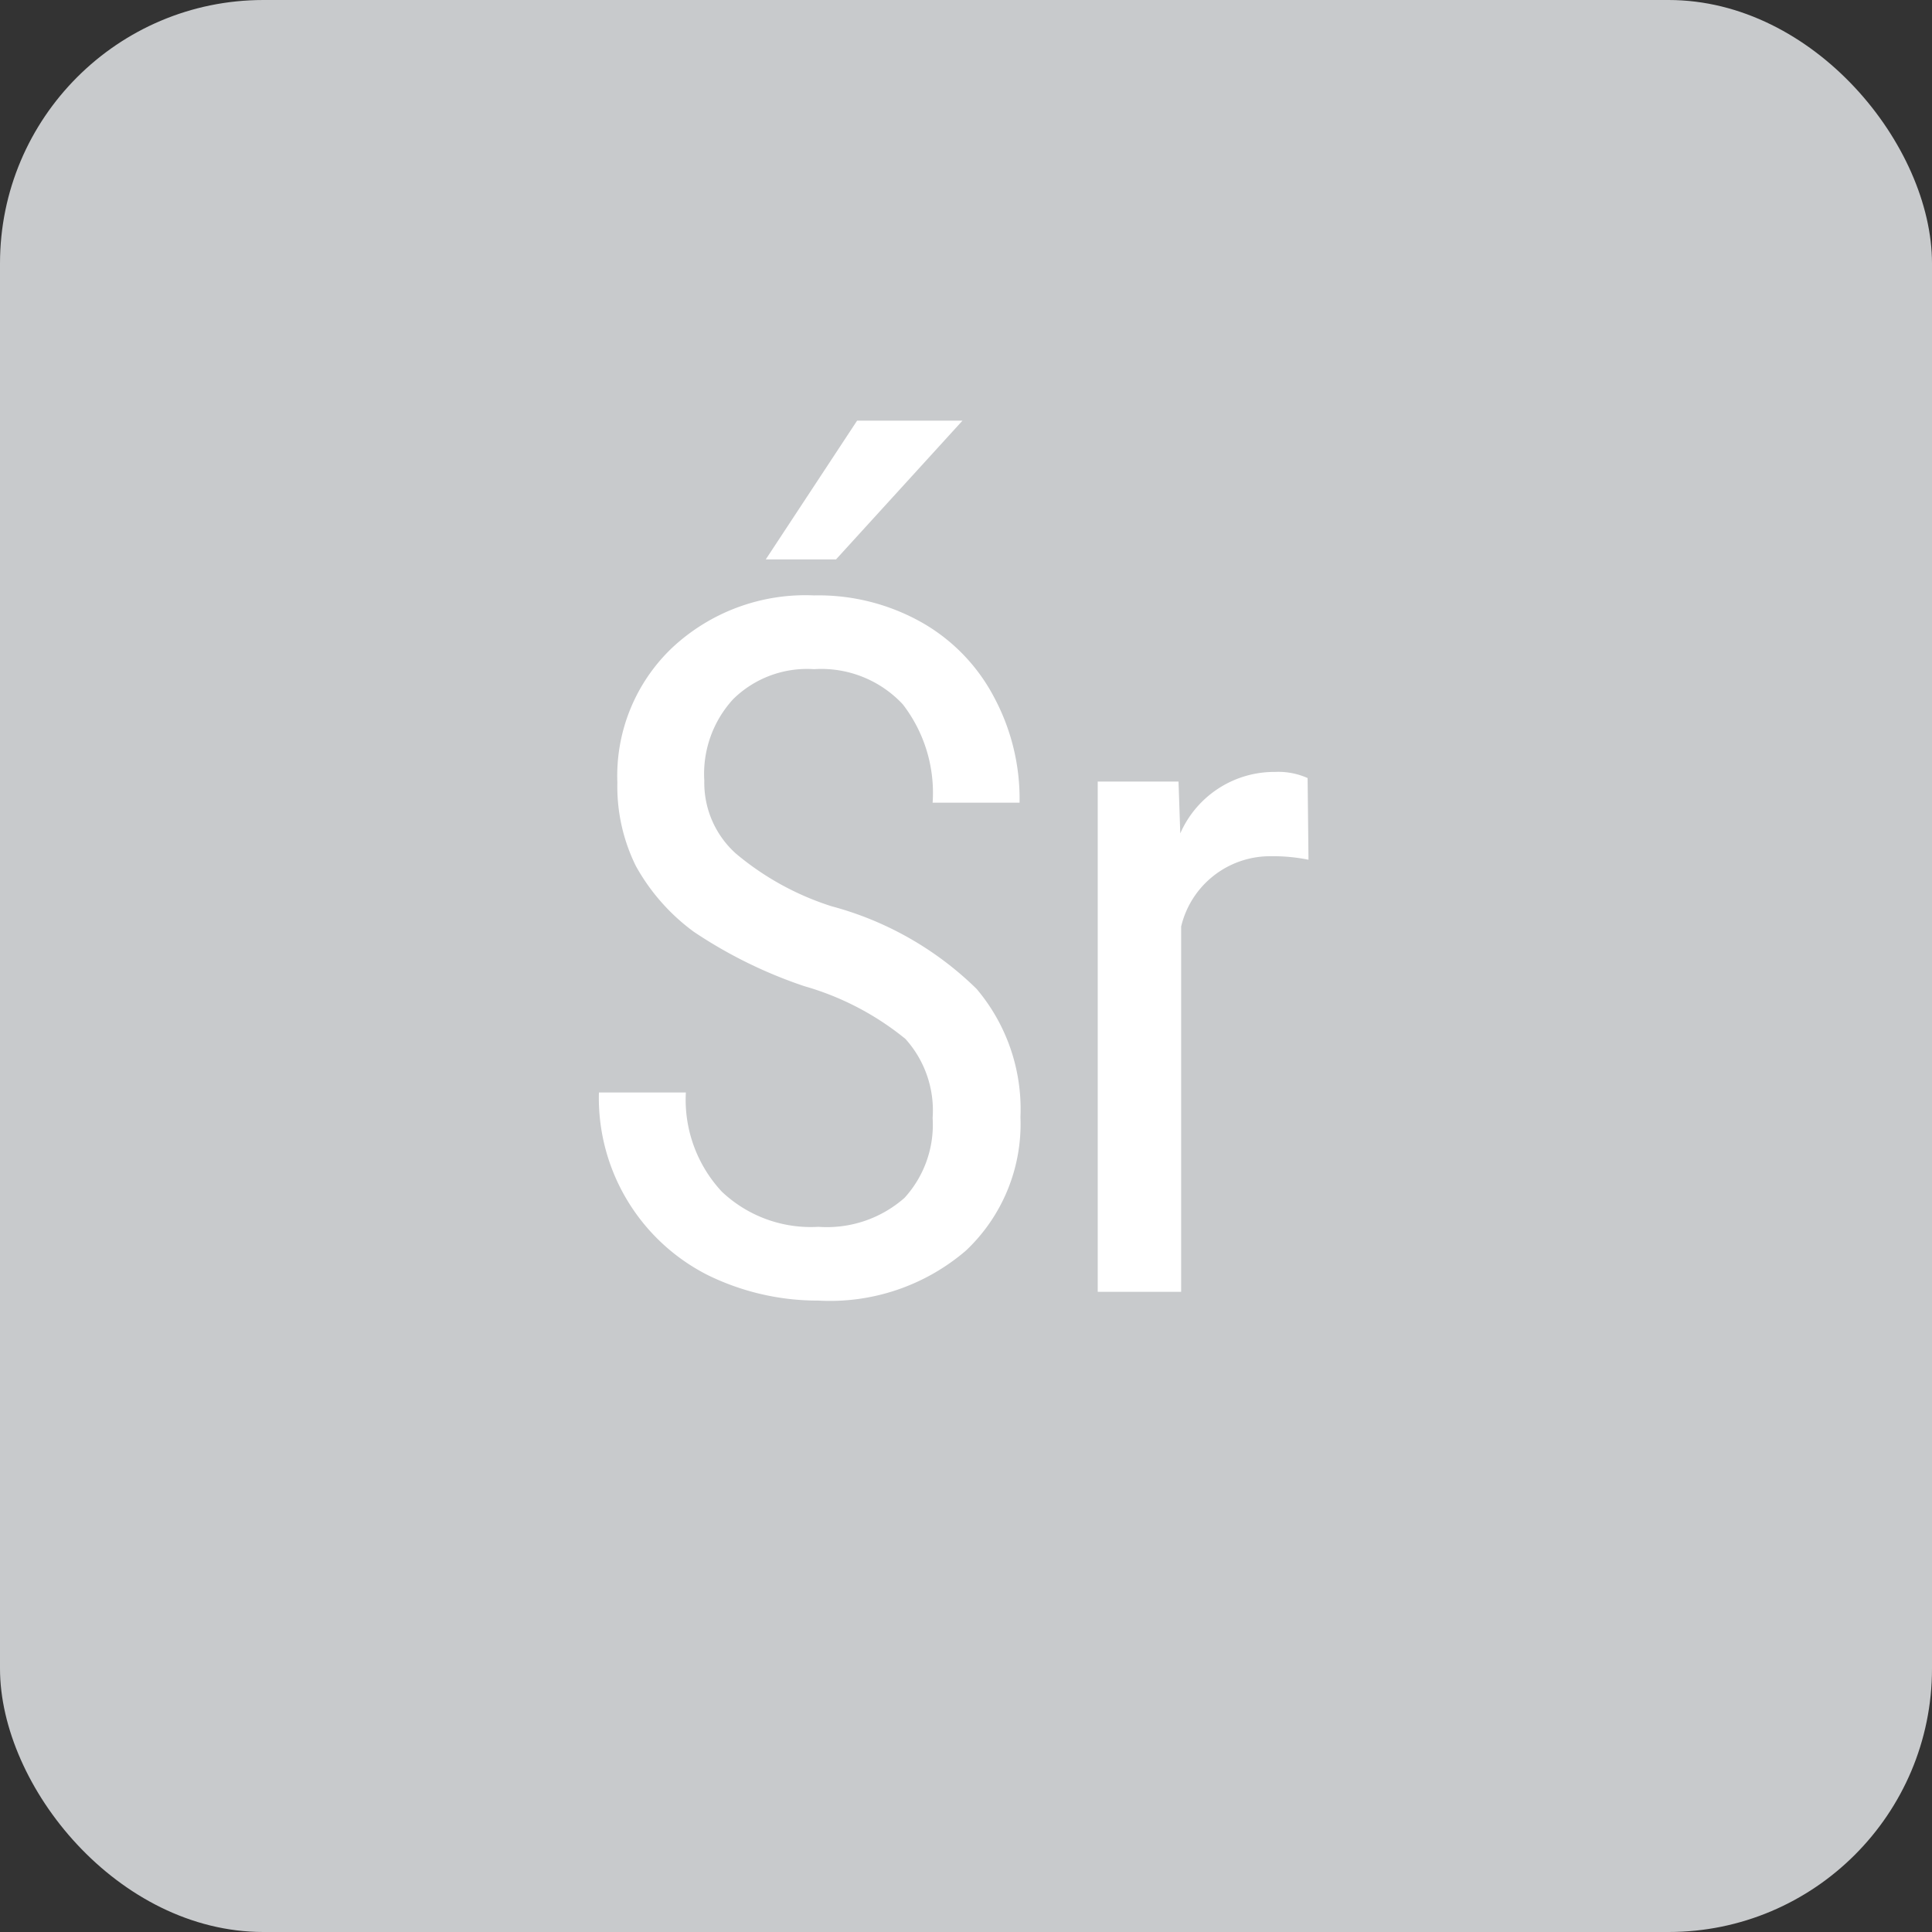
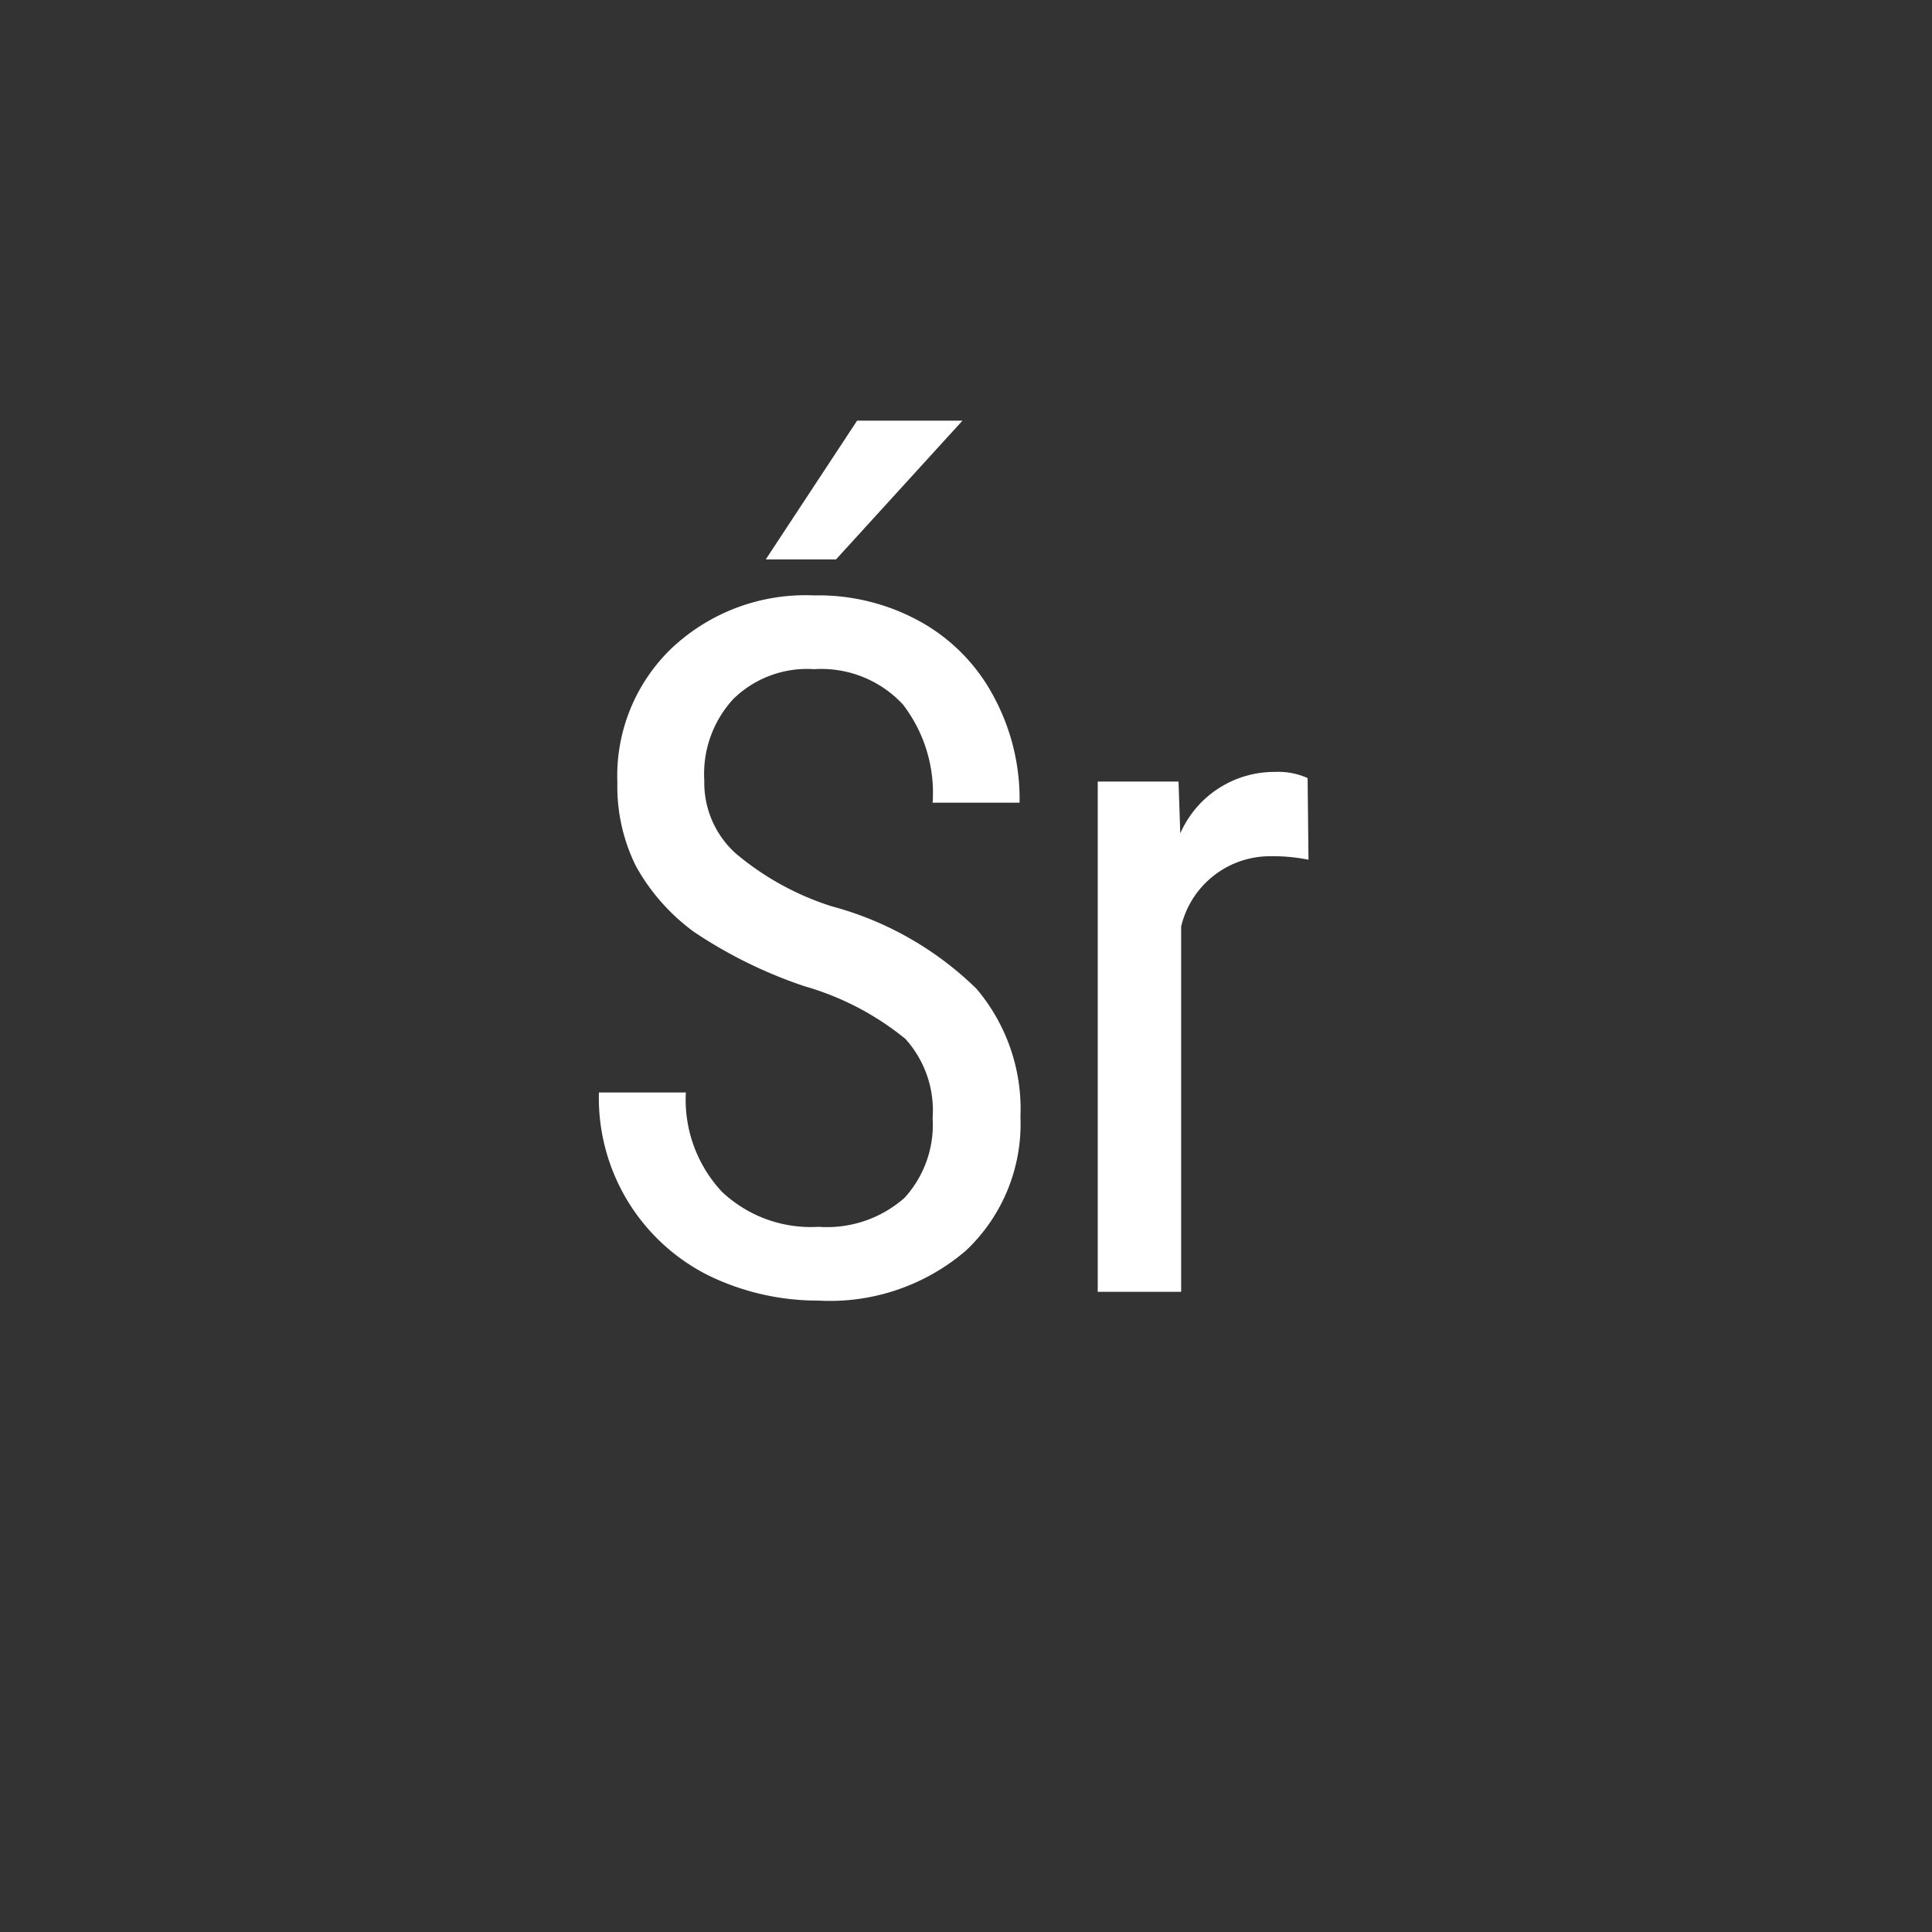
<svg xmlns="http://www.w3.org/2000/svg" id="SR" width="22" height="22" viewBox="0 0 22 22">
  <rect x="0" y="0" width="22" height="22" fill="#333333" stroke="none" />
  <defs>
    <style>
      .cls-1 {
        fill: #c8cacc;
      }

      .cls-2 {
        fill: #fff;
        fill-rule: evenodd;
      }
    </style>
  </defs>
-   <rect id="Rounded_Rectangle_2_copy_65" data-name="Rounded Rectangle 2 copy 65" class="cls-1" width="22" height="22" rx="3" ry="3" />
  <path id="Śr" class="cls-2" d="M1252.3,3824.64a1.335,1.335,0,0,1-.98.33,1.473,1.473,0,0,1-1.1-.4,1.535,1.535,0,0,1-.41-1.13h-0.99a2.26,2.26,0,0,0,1.24,2.08,2.843,2.843,0,0,0,1.26.29,2.375,2.375,0,0,0,1.68-.57,1.982,1.982,0,0,0,.62-1.52,2.12,2.12,0,0,0-.5-1.46,3.734,3.734,0,0,0-1.65-.94,3.2,3.2,0,0,1-1.09-.6,1.083,1.083,0,0,1-.36-0.83,1.258,1.258,0,0,1,.33-0.93,1.2,1.2,0,0,1,.92-0.34,1.269,1.269,0,0,1,1.01.4,1.649,1.649,0,0,1,.34,1.12h0.99a2.449,2.449,0,0,0-.29-1.2,2.1,2.1,0,0,0-.82-0.85,2.393,2.393,0,0,0-1.23-.31,2.221,2.221,0,0,0-1.62.6,2.013,2.013,0,0,0-.62,1.53,2.046,2.046,0,0,0,.21.95,2.323,2.323,0,0,0,.66.75,5.256,5.256,0,0,0,1.26.62,3.216,3.216,0,0,1,1.15.6,1.216,1.216,0,0,1,.31.9A1.235,1.235,0,0,1,1252.3,3824.64Zm-1.58-7.27h0.8l1.44-1.58h-1.2Zm6.17,2.49a0.815,0.815,0,0,0-.37-0.07,1.169,1.169,0,0,0-1.08.7l-0.02-.59h-0.92v5.81h0.95v-4.16a1.041,1.041,0,0,1,1.02-.8,2.024,2.024,0,0,1,.43.04Z" transform="translate(-1242 -3811)" />
</svg>